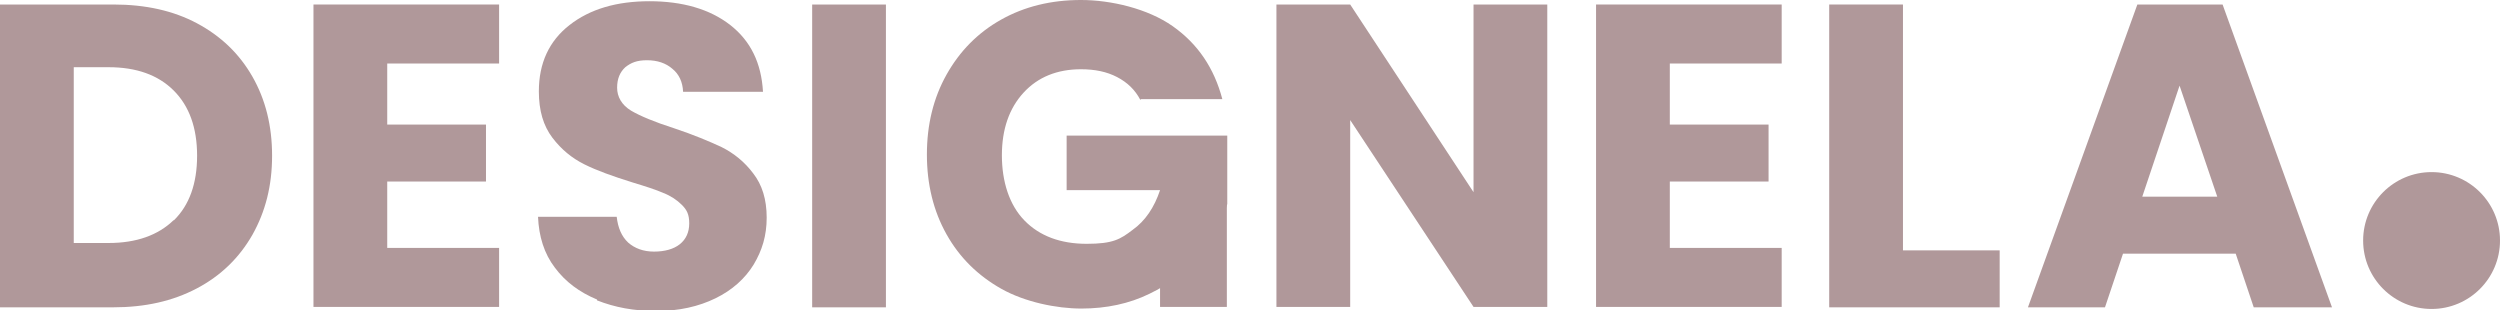
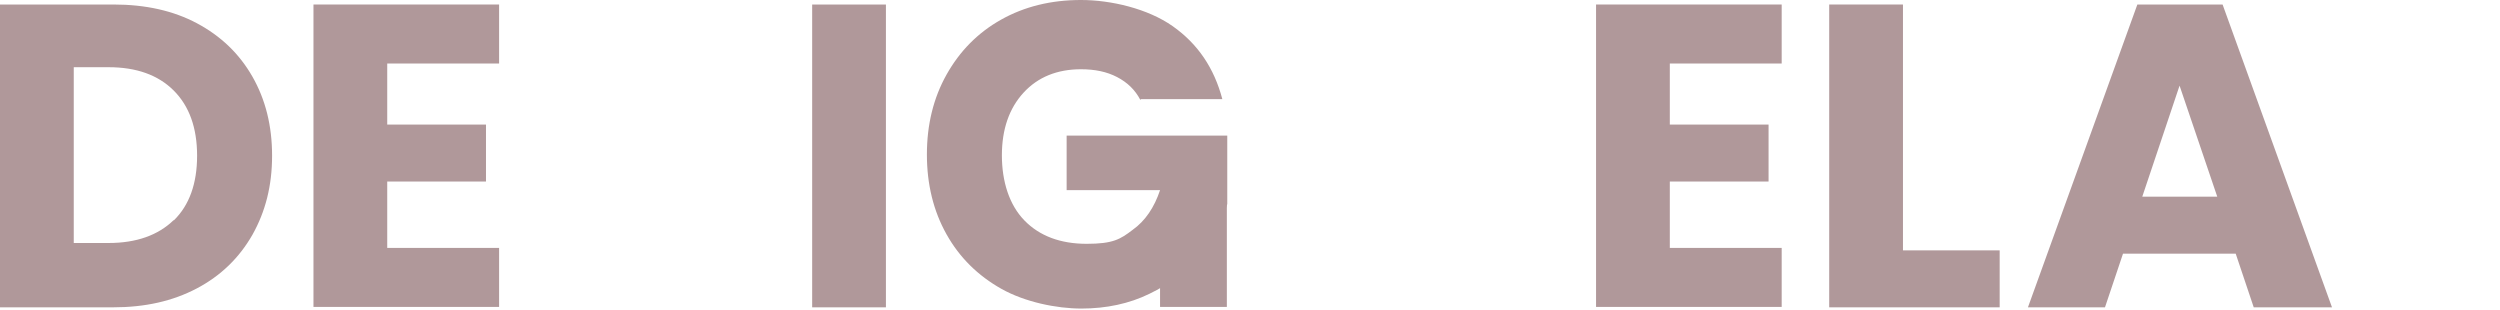
<svg xmlns="http://www.w3.org/2000/svg" id="Vrstva_1" data-name="Vrstva 1" version="1.2" viewBox="0 0 610.1 75.7">
  <path d="M48.1,5.7c5.8,3.1,10.3,7.4,13.5,13,3.2,5.6,4.8,12,4.8,19.3s-1.6,13.6-4.8,19.3c-3.2,5.6-7.7,10-13.6,13.1-5.9,3.1-12.6,4.6-20.4,4.6H0V1.1h27.7c7.8,0,14.6,1.5,20.4,4.6ZM42.4,53.8c3.8-3.7,5.7-9,5.7-15.8s-1.9-12.1-5.7-15.9-9.1-5.7-15.9-5.7h-8.5v42.9h8.5c6.8,0,12.1-1.9,15.9-5.6Z" fill="#b0989a" stroke-width="0" />
  <path d="M94.5,15.5v14.9h24.1v13.9h-24.1v16.2h27.3v14.4h-45.3V1.1h45.3v14.4h-27.3Z" fill="#b0989a" stroke-width="0" />
-   <path d="M145.7,73.1c-4.3-1.8-7.7-4.3-10.3-7.8-2.6-3.4-3.9-7.6-4.1-12.4h19.2c.3,2.7,1.2,4.8,2.8,6.3,1.6,1.4,3.7,2.2,6.3,2.2s4.8-.6,6.3-1.8c1.5-1.2,2.3-2.9,2.3-5.1s-.6-3.3-1.8-4.5c-1.2-1.2-2.7-2.2-4.5-2.9-1.8-.8-4.3-1.6-7.6-2.6-4.8-1.5-8.7-2.9-11.7-4.4-3-1.5-5.6-3.6-7.8-6.5-2.2-2.9-3.3-6.6-3.3-11.3,0-6.9,2.5-12.3,7.5-16.2,5-3.9,11.5-5.8,19.5-5.8s14.7,1.9,19.7,5.8c5,3.9,7.6,9.3,8,16.3h-19.5c-.1-2.4-1-4.3-2.6-5.6-1.6-1.4-3.7-2.1-6.2-2.1s-3.9.6-5.3,1.7c-1.3,1.2-2,2.8-2,5s1.1,4.2,3.4,5.6c2.2,1.3,5.8,2.8,10.5,4.3,4.8,1.6,8.6,3.2,11.6,4.6,3,1.5,5.6,3.6,7.7,6.4,2.2,2.8,3.3,6.4,3.3,10.8s-1.1,8-3.2,11.5c-2.1,3.4-5.2,6.2-9.3,8.2-4.1,2-8.9,3.1-14.4,3.1s-10.2-.9-14.5-2.6Z" fill="#b0989a" stroke-width="0" />
-   <path d="M216.2,1.1v73.9h-18V1.1h18Z" fill="#b0989a" stroke-width="0" />
+   <path d="M216.2,1.1v73.9h-18V1.1h18" fill="#b0989a" stroke-width="0" />
  <path d="M278.3,24.4c-1.3-2.5-3.2-4.3-5.7-5.6-2.5-1.3-5.4-1.9-8.8-1.9-5.8,0-10.5,1.9-14,5.7-3.5,3.8-5.3,8.9-5.3,15.3s1.8,12.1,5.5,15.9c3.7,3.8,8.8,5.7,15.2,5.7s8.2-1.1,11.2-3.4c3.1-2.2,5.3-5.5,6.7-9.7h-22.8v-13.3h39.2v16.7c-1.3,4.5-3.6,8.7-6.8,12.5-3.2,3.9-7.2,7-12.2,9.4-4.9,2.4-10.5,3.6-16.6,3.6s-13.8-1.6-19.5-4.8c-5.7-3.2-10.2-7.6-13.4-13.3-3.2-5.7-4.8-12.2-4.8-19.5s1.6-13.8,4.8-19.5c3.2-5.7,7.6-10.2,13.3-13.4,5.7-3.2,12.2-4.8,19.5-4.8s16.3,2.1,22.4,6.4c6.1,4.3,10.1,10.2,12.1,17.8h-19.9Z" fill="#b0989a" stroke-width="0" />
-   <path d="M377.6,74.9h-18l-30.1-45.6v45.6h-18V1.1h18l30.1,45.8V1.1h18v73.9Z" fill="#b0989a" stroke-width="0" />
  <path d="M407.5,15.5v14.9h24.1v13.9h-24.1v16.2h27.3v14.4h-45.3V1.1h45.3v14.4h-27.3Z" fill="#b0989a" stroke-width="0" />
  <path d="M464.4,61.1h23.6v13.9h-41.6V1.1h18v60Z" fill="#b0989a" stroke-width="0" />
  <path d="M545.7,61.9h-27.6l-4.4,13.1h-18.8L521.6,1.1h20.8l26.7,73.9h-19.1l-4.4-13.1ZM541.1,48l-9.2-27.1-9.1,27.1h18.2Z" fill="#b0989a" stroke-width="0" />
-   <circle cx="593.4" cy="58.7" r="16.7" fill="#b0989a" stroke-width="0" />
  <rect x="271.9" y="47.4" width="38.8" height="16.3" transform="translate(346.8 -235.8) rotate(90)" fill="#b0989a" stroke-width="0" />
</svg>